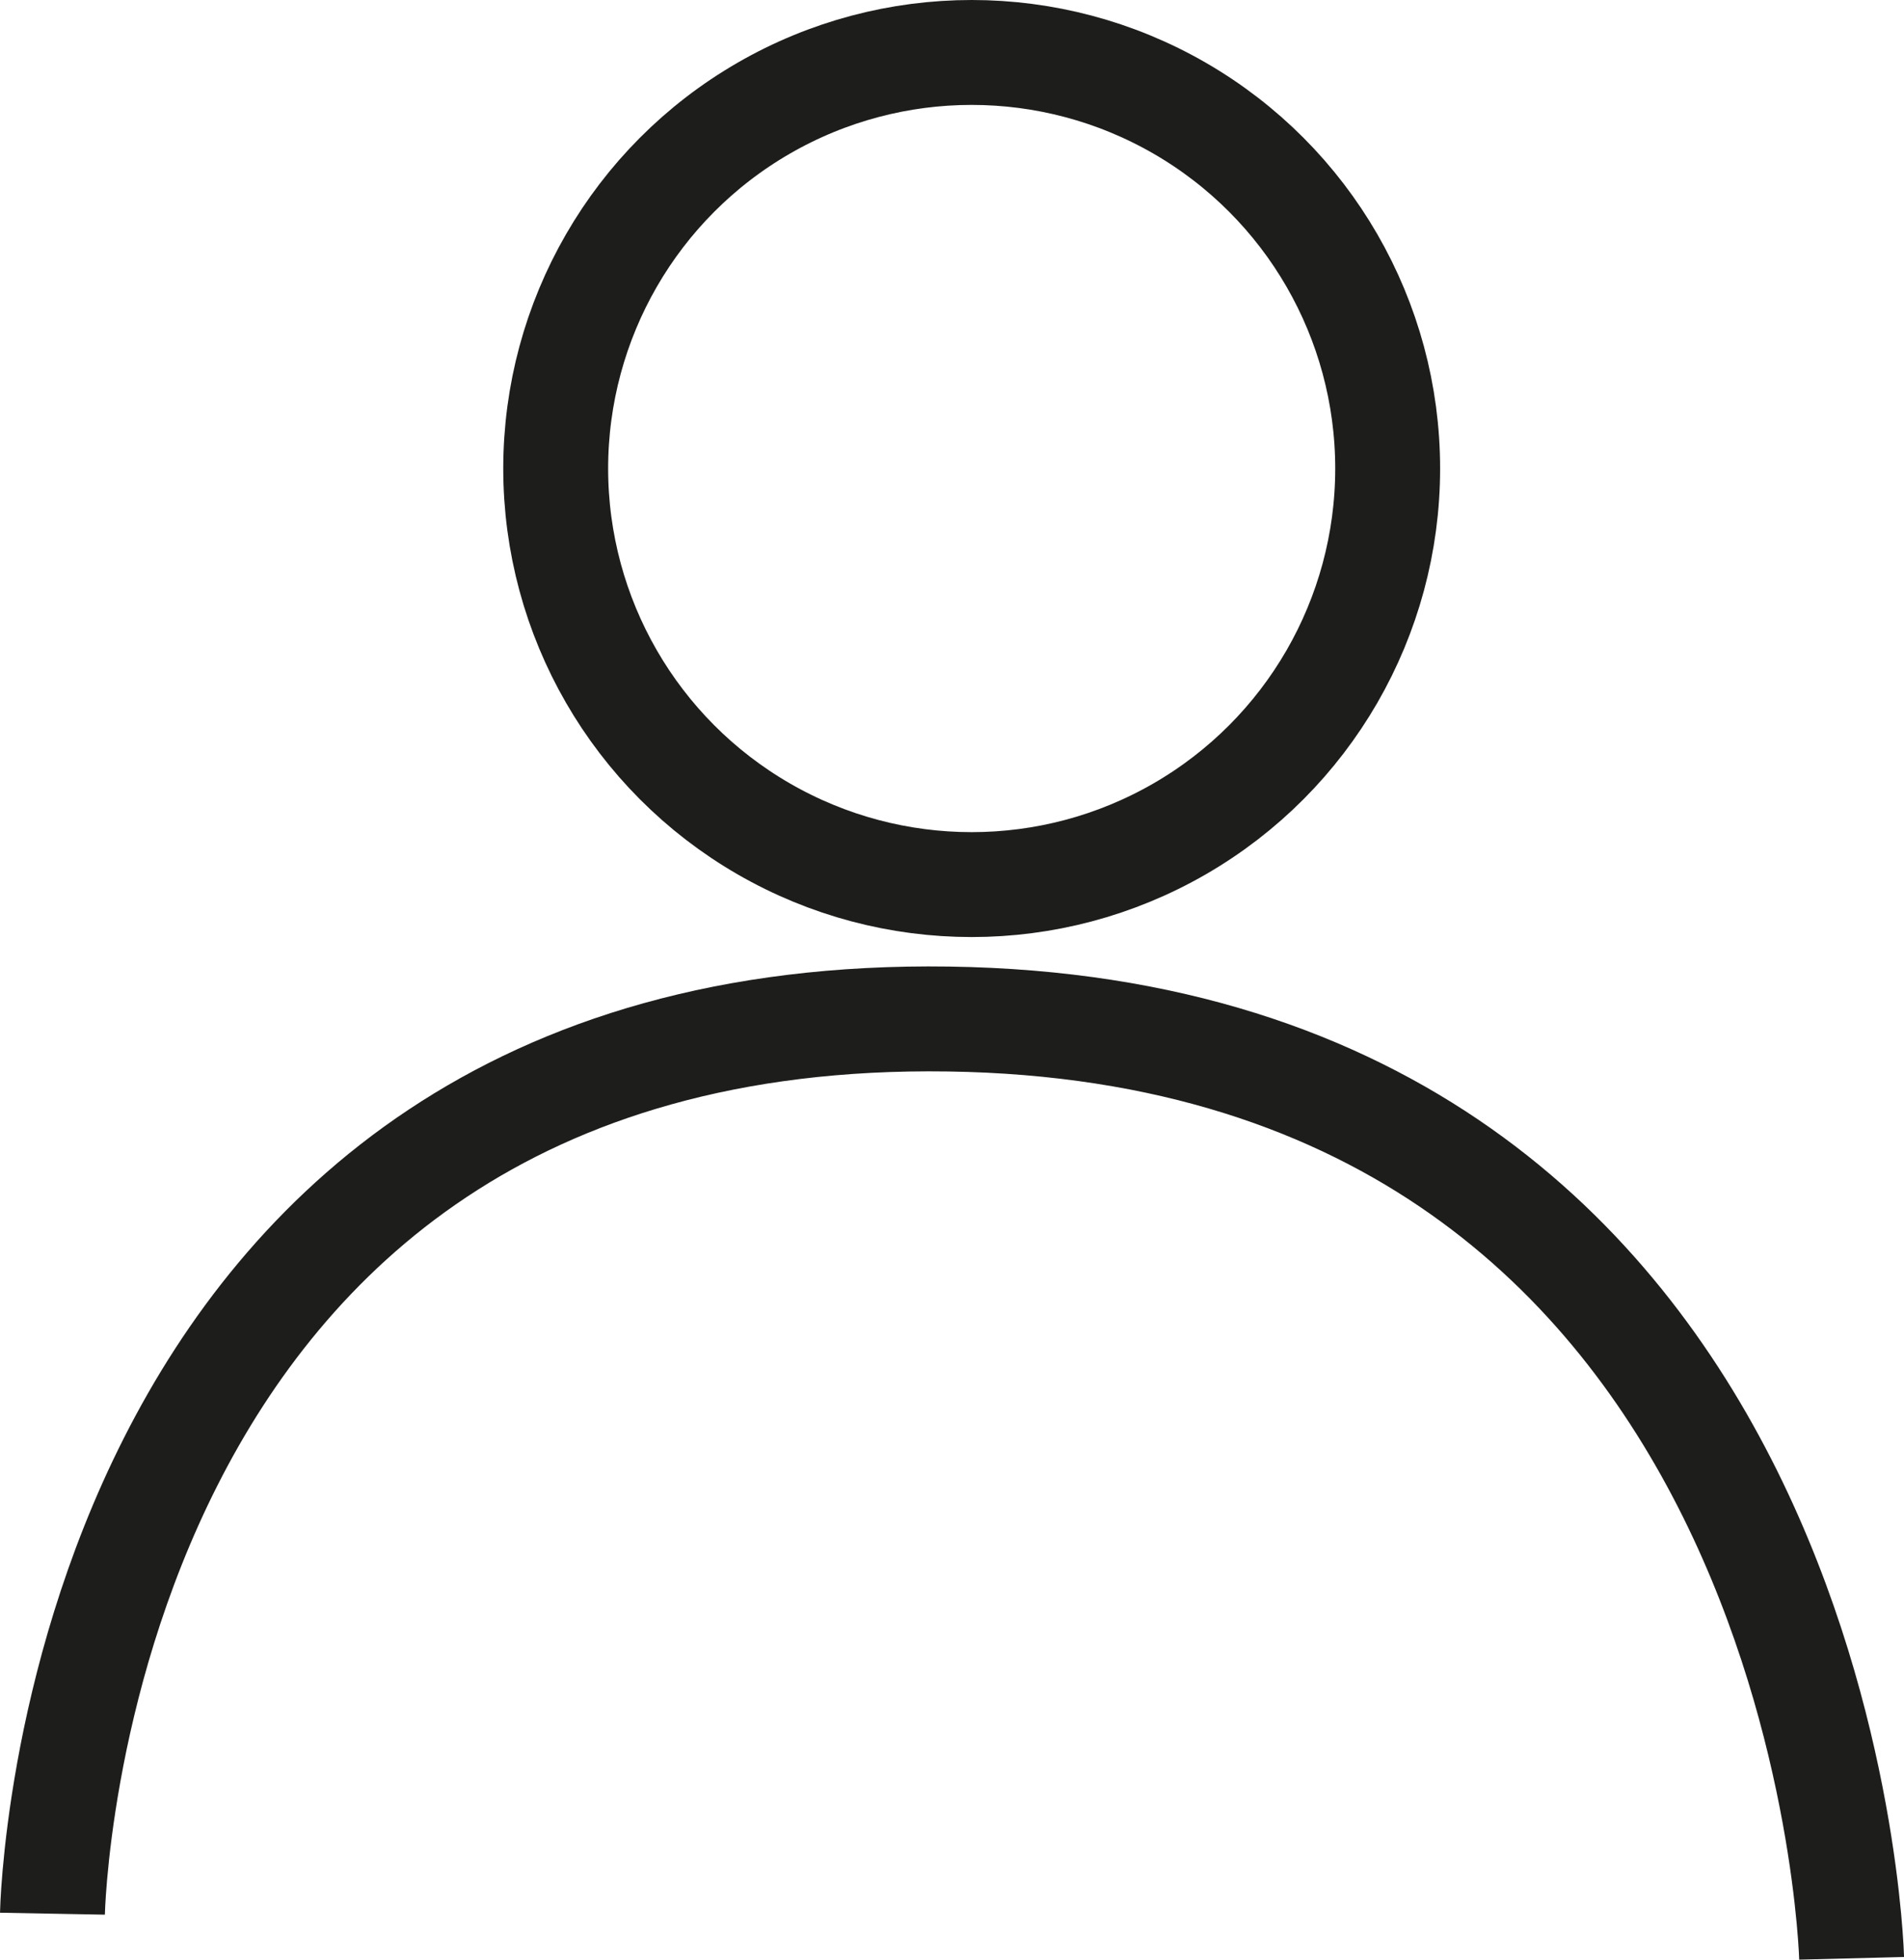
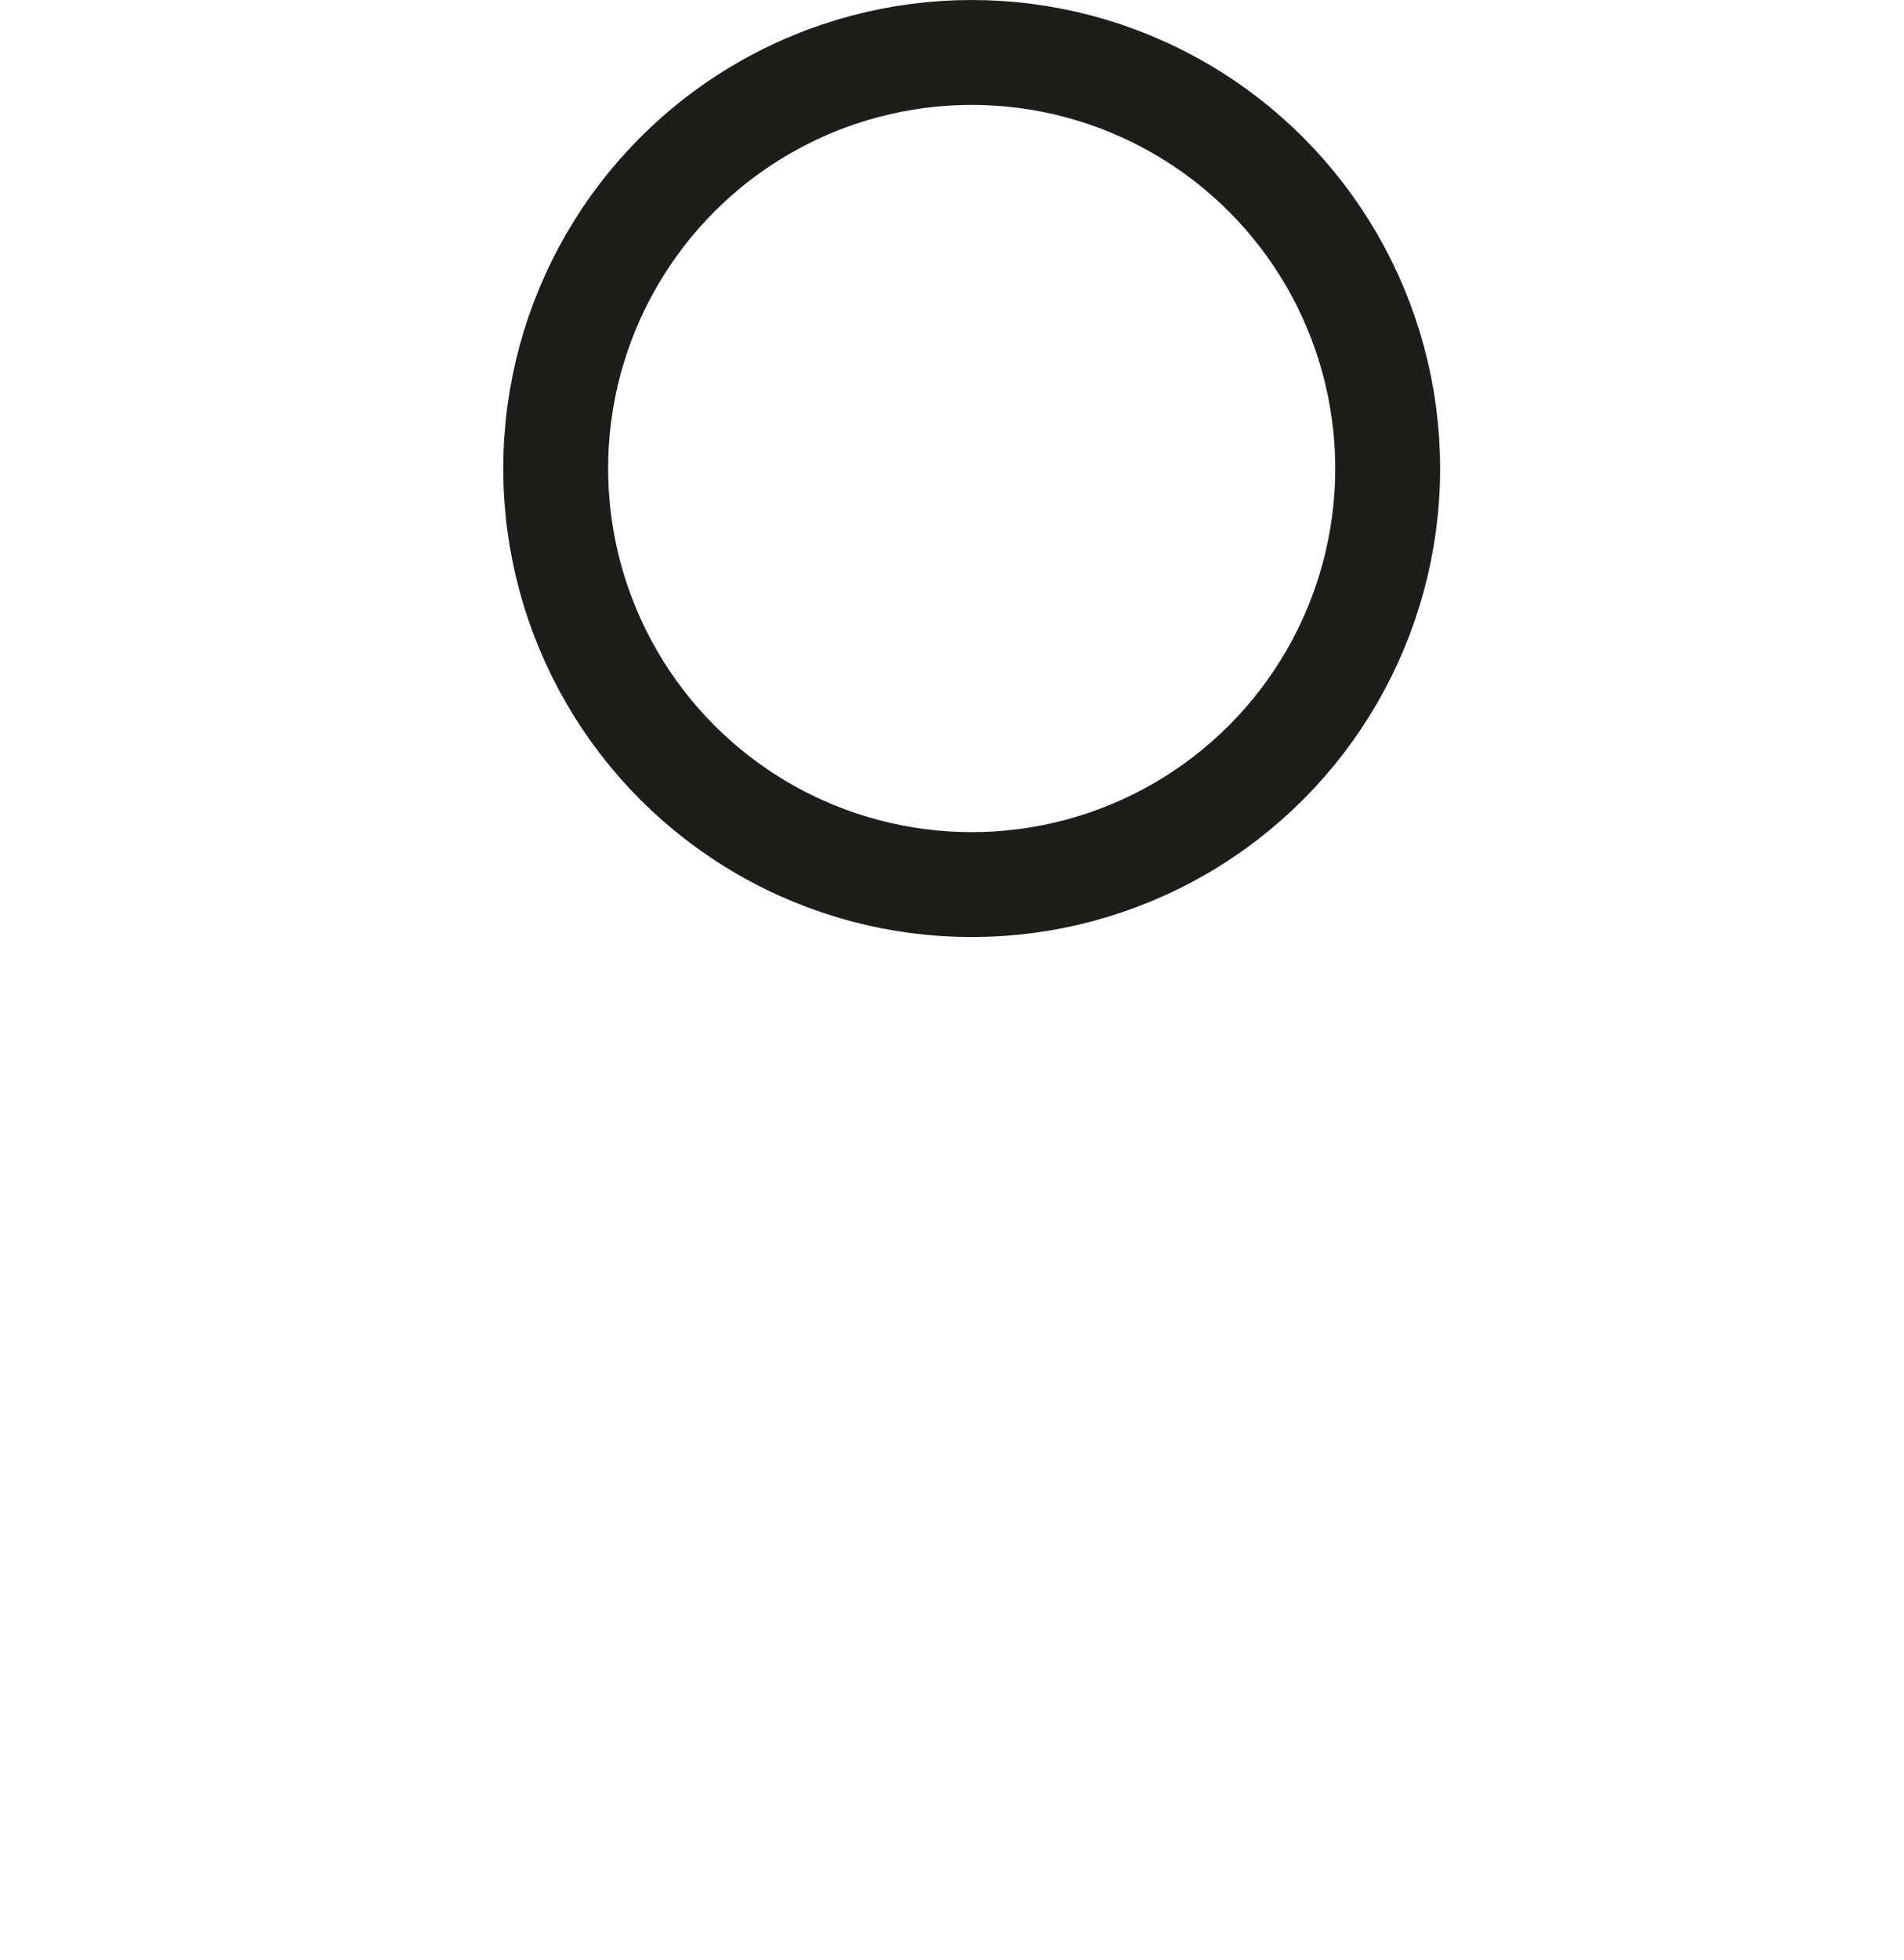
<svg xmlns="http://www.w3.org/2000/svg" width="27.229" height="28.019" viewBox="0 0 27.229 28.019">
  <g id="Raggruppa_1495" data-name="Raggruppa 1495" transform="translate(-3558.145 103)">
    <g id="Ellisse_8" data-name="Ellisse 8" transform="translate(3565.342 -103)" fill="none" stroke="#1d1d1b" stroke-width="1.5">
-       <circle cx="6.699" cy="6.699" r="6.699" stroke="none" />
      <circle cx="6.699" cy="6.699" r="5.949" fill="none" />
    </g>
-     <path id="Tracciato_707" data-name="Tracciato 707" d="M3558.895-67.372s.241-12.978,12.817-12.792,12.913,13.43,12.913,13.43" transform="translate(0 -8.266)" fill="none" stroke="#1d1d1b" stroke-width="1.5" />
  </g>
</svg>